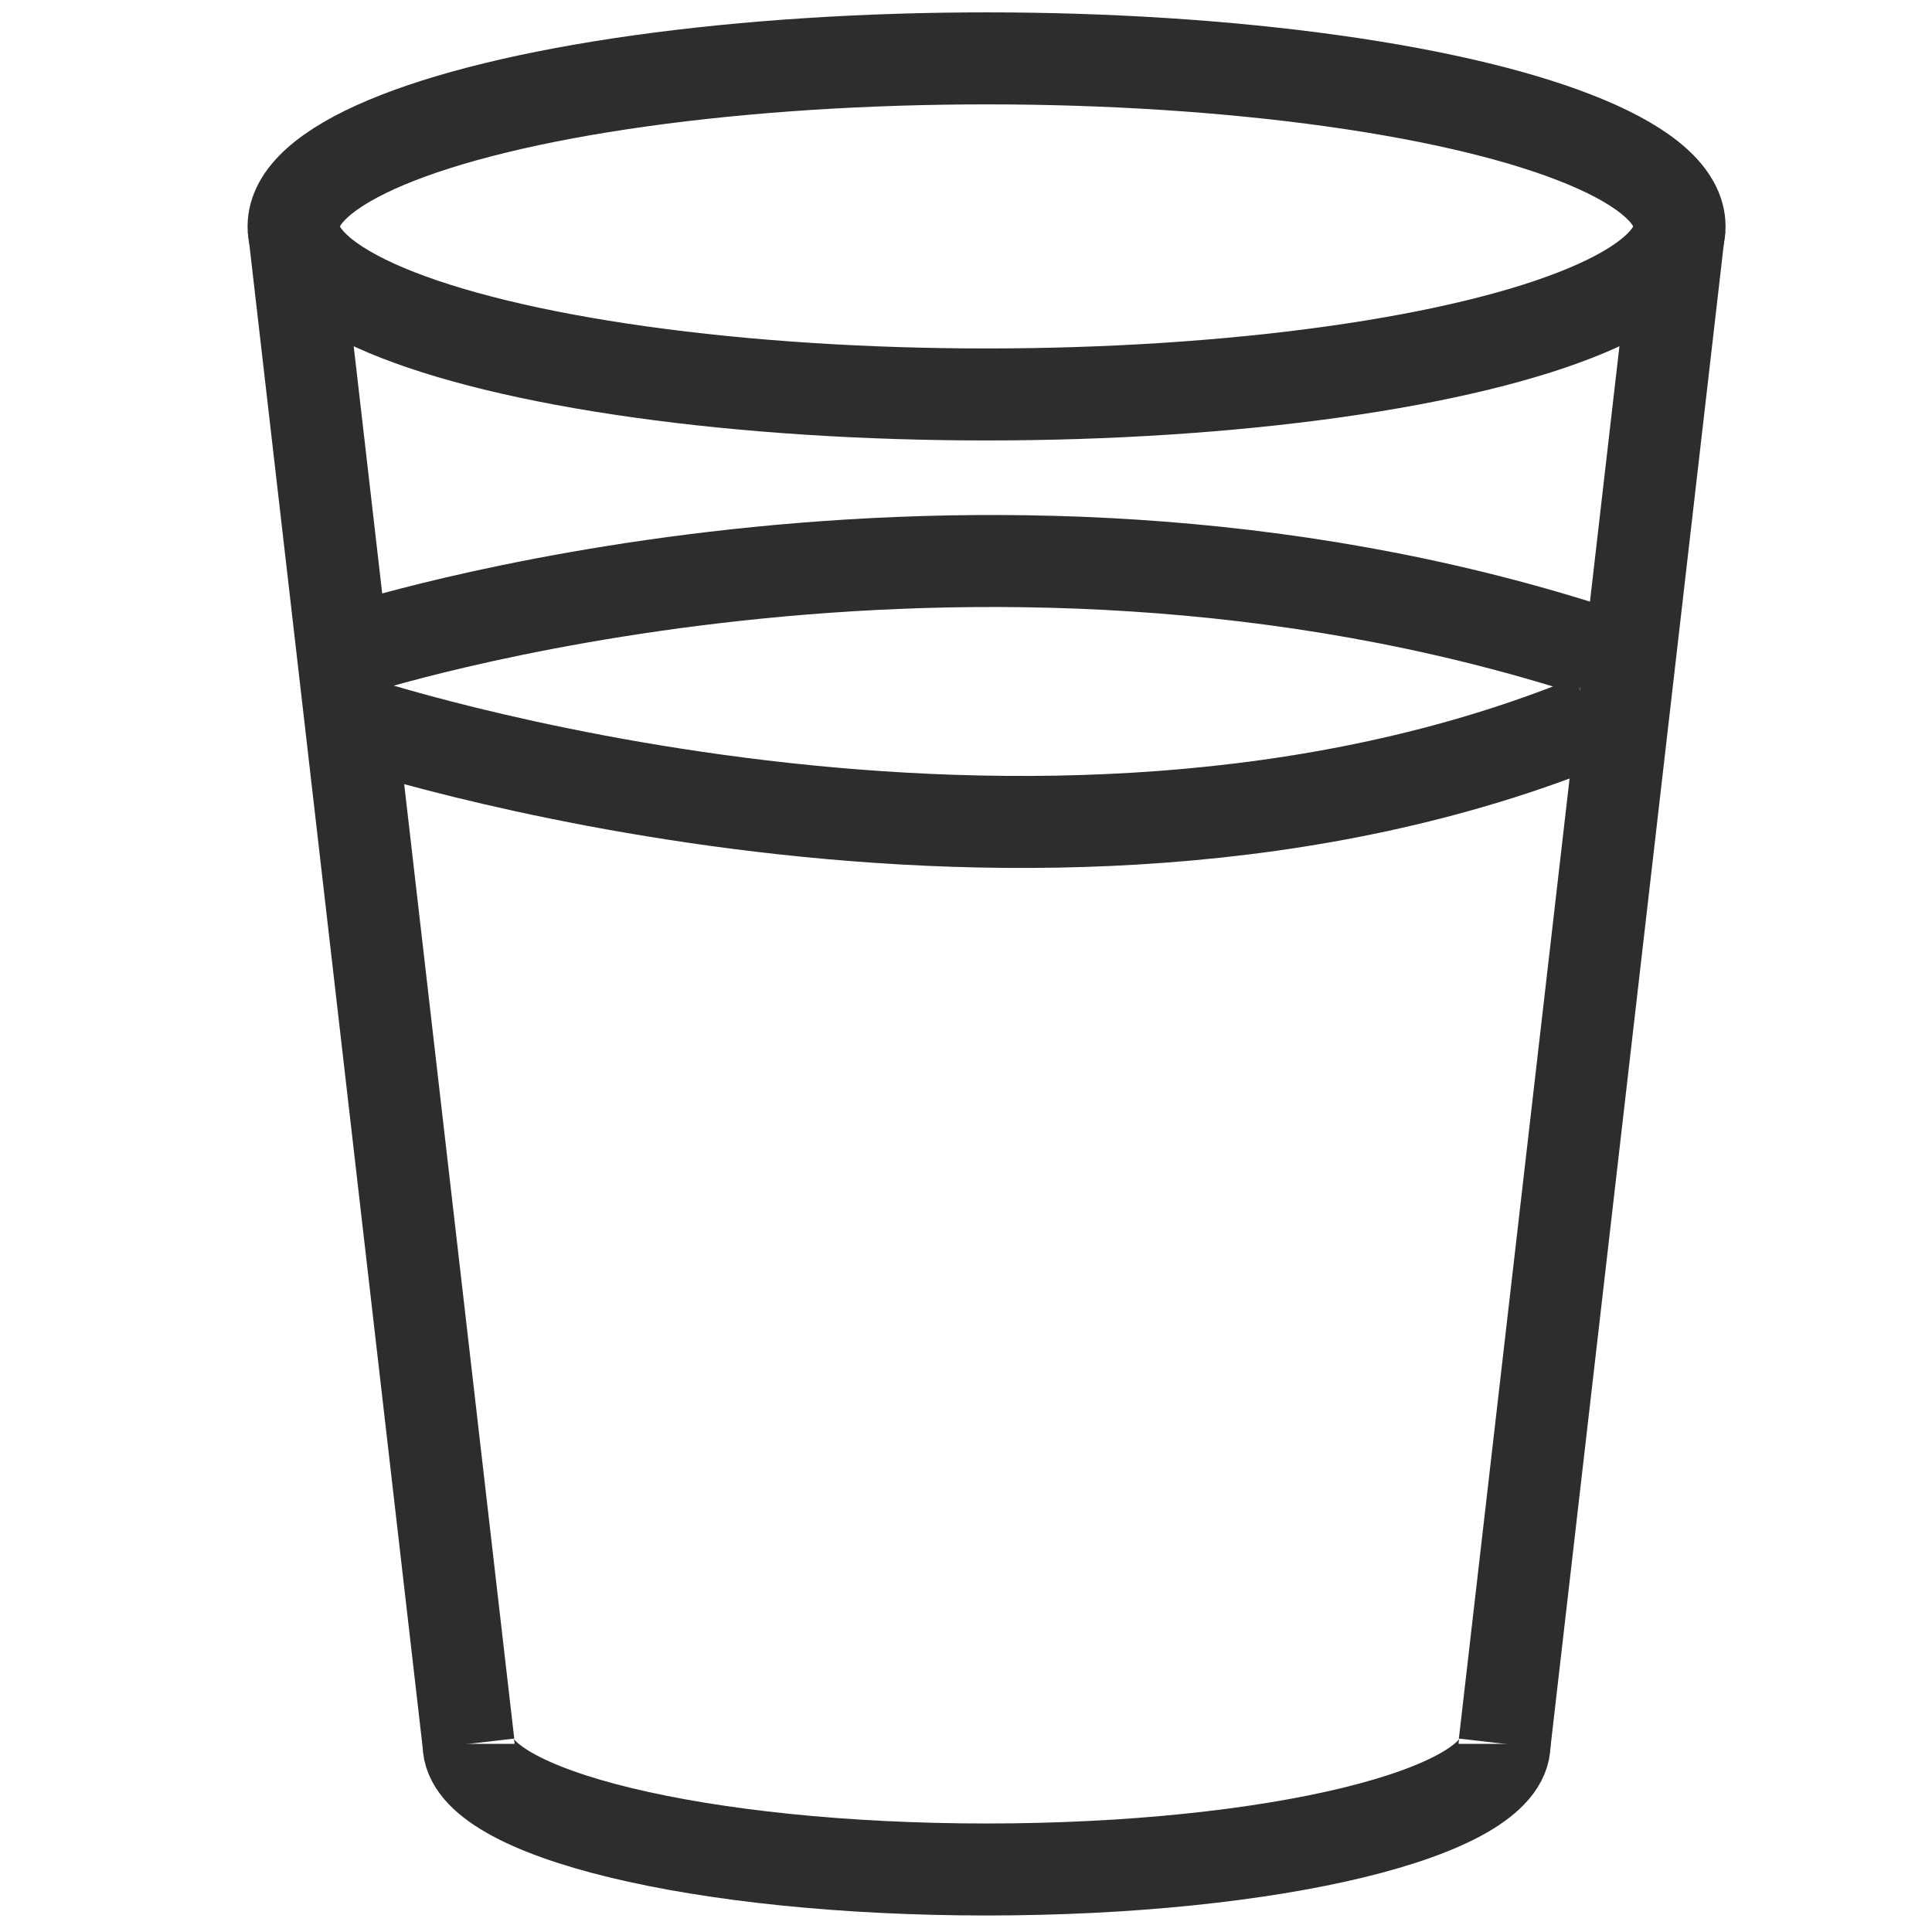
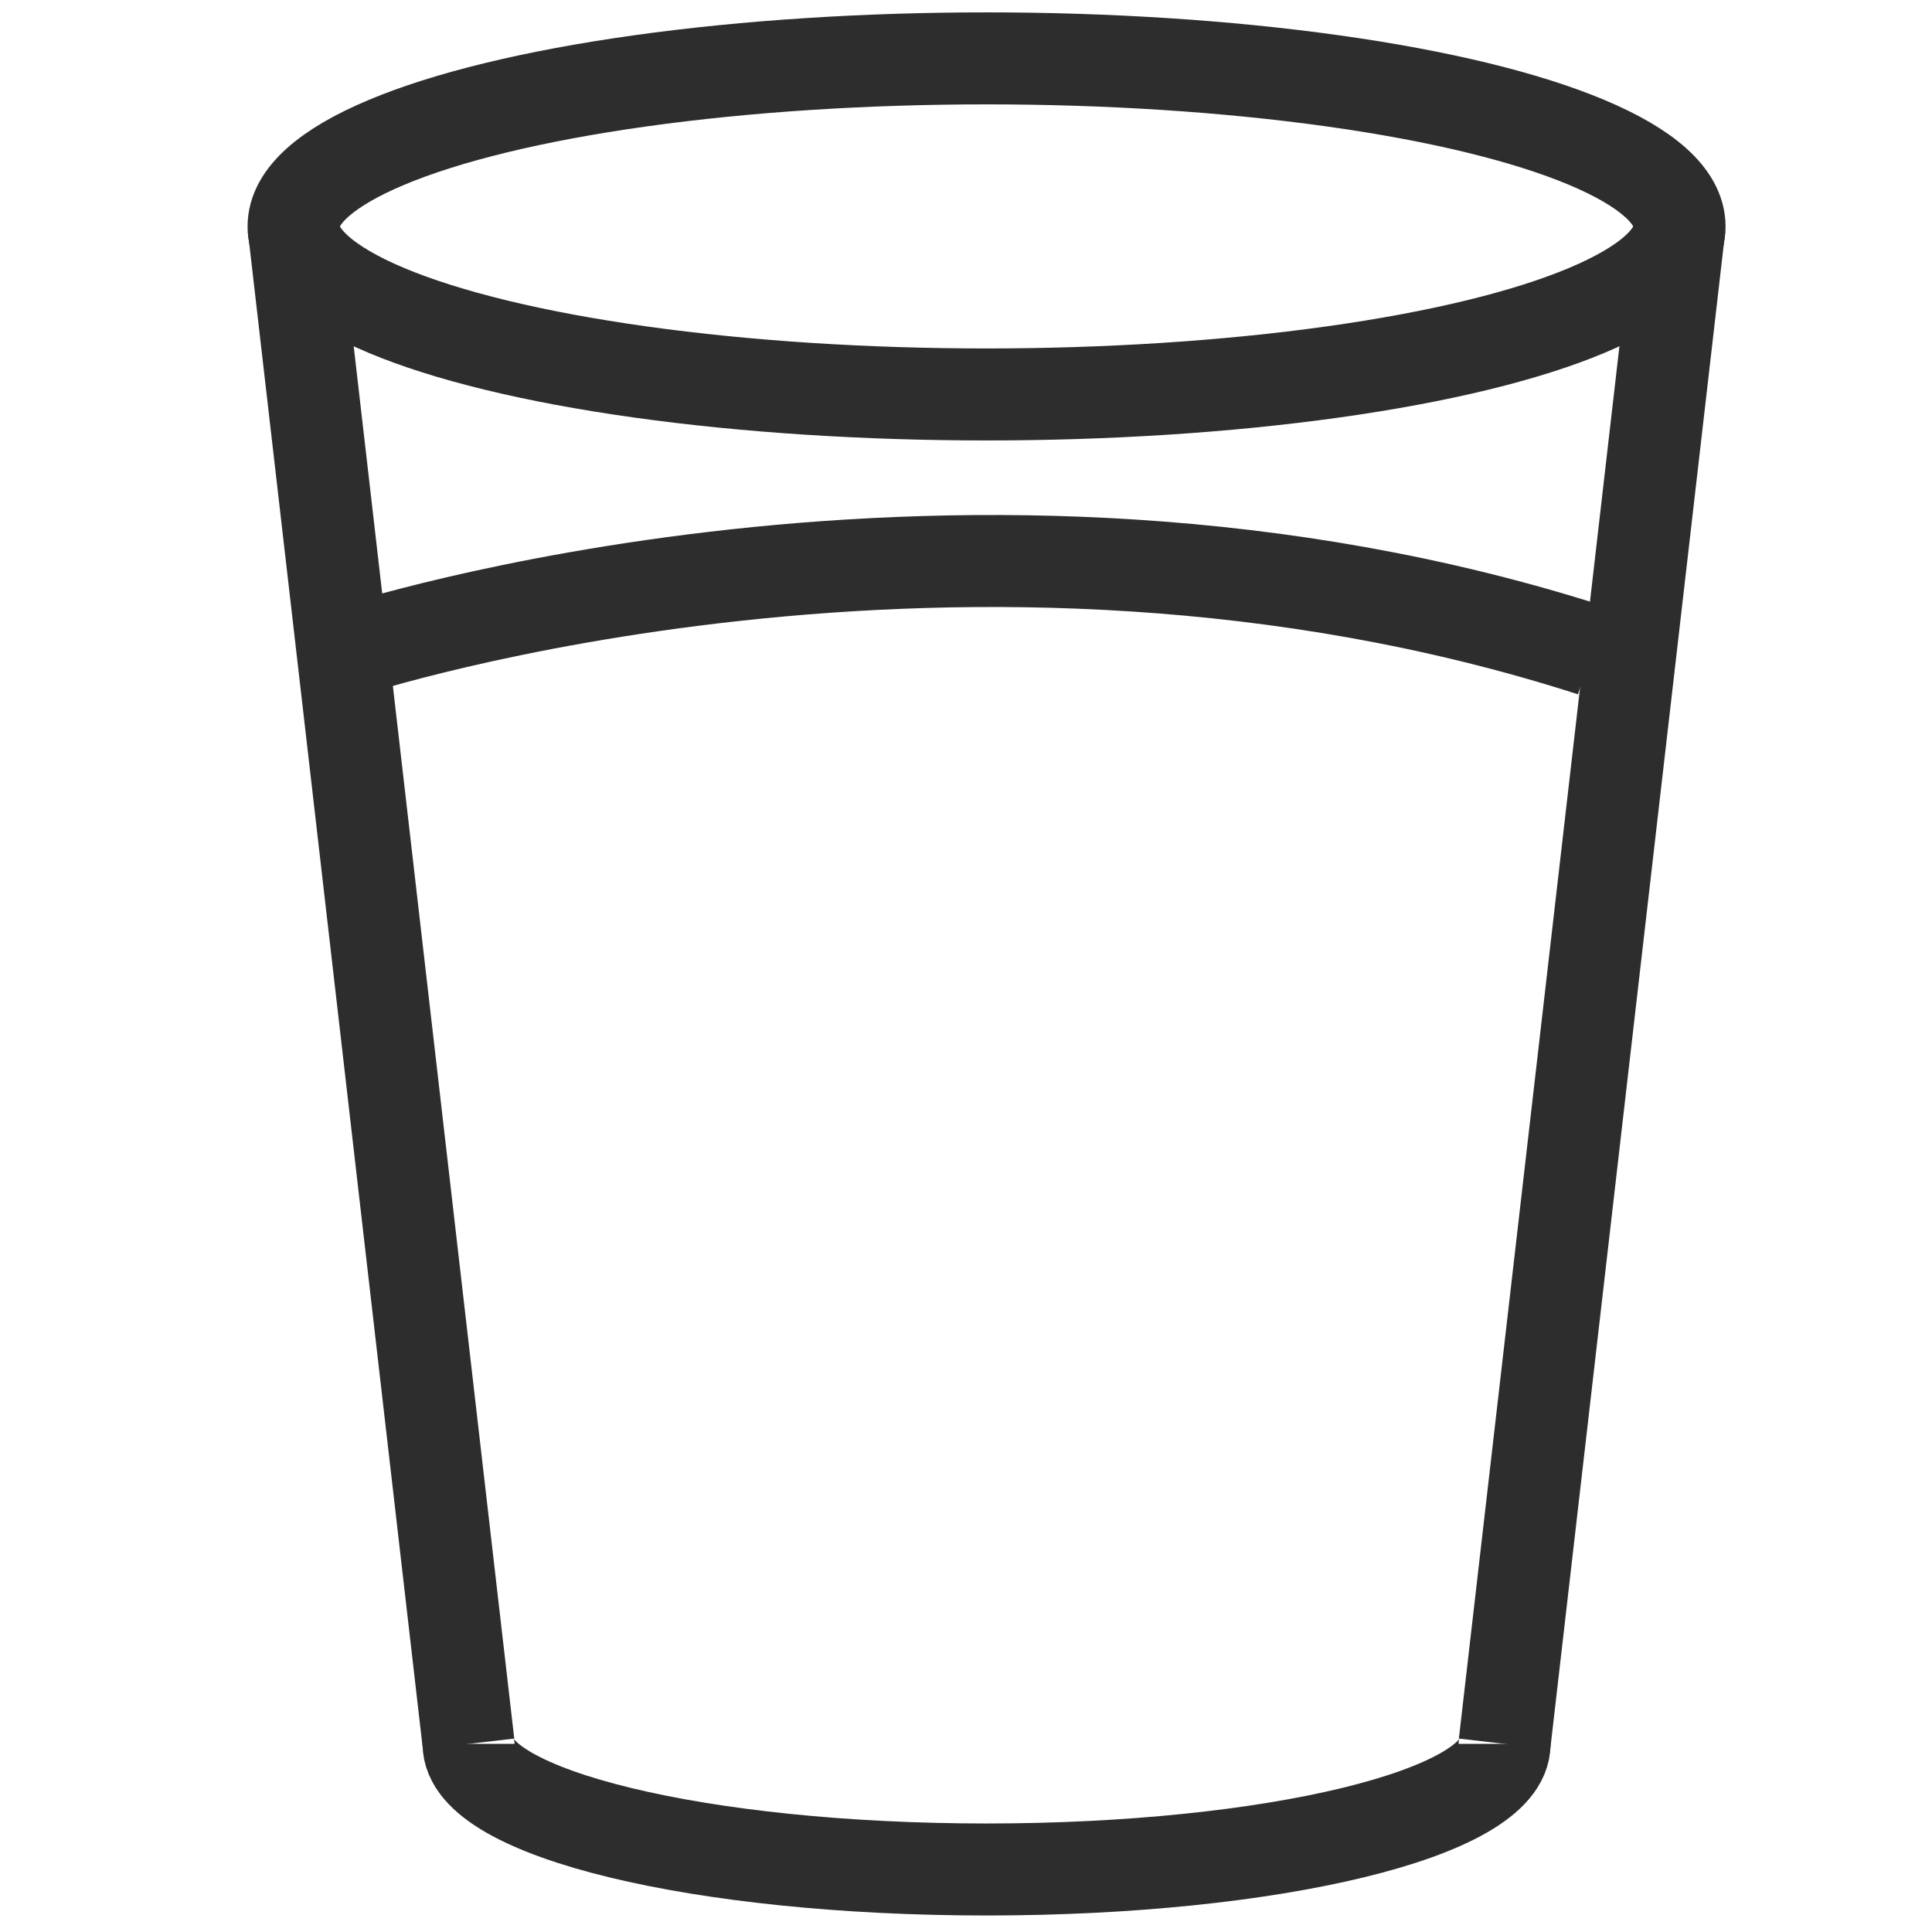
<svg xmlns="http://www.w3.org/2000/svg" id="Layer_1" viewBox="0 0 42 42">
  <ellipse cx="21.447" cy="4.922" rx="15.065" ry="3.653" fill="none" stroke="#2d2d2d" stroke-miterlimit="10" stroke-width="2" />
  <path d="M32.708,37.91c0,1.508-5.042,2.731-11.261,2.731s-11.261-1.223-11.261-2.731" fill="none" stroke="#2d2d2d" stroke-miterlimit="10" stroke-width="2" />
  <line x1="6.382" y1="4.922" x2="10.186" y2="37.91" fill="none" stroke="#2d2d2d" stroke-miterlimit="10" stroke-width="2" />
  <line x1="36.512" y1="4.922" x2="32.708" y2="37.91" fill="none" stroke="#2d2d2d" stroke-miterlimit="10" stroke-width="2" />
-   <path d="M7.62,15.662s14.834,4.965,26.99,0" fill="none" stroke="#2d2d2d" stroke-miterlimit="10" stroke-width="2" />
  <path d="M7.62,14.142s13.38-4.379,26.99,0" fill="none" stroke="#2d2d2d" stroke-miterlimit="10" stroke-width="2" />
</svg>